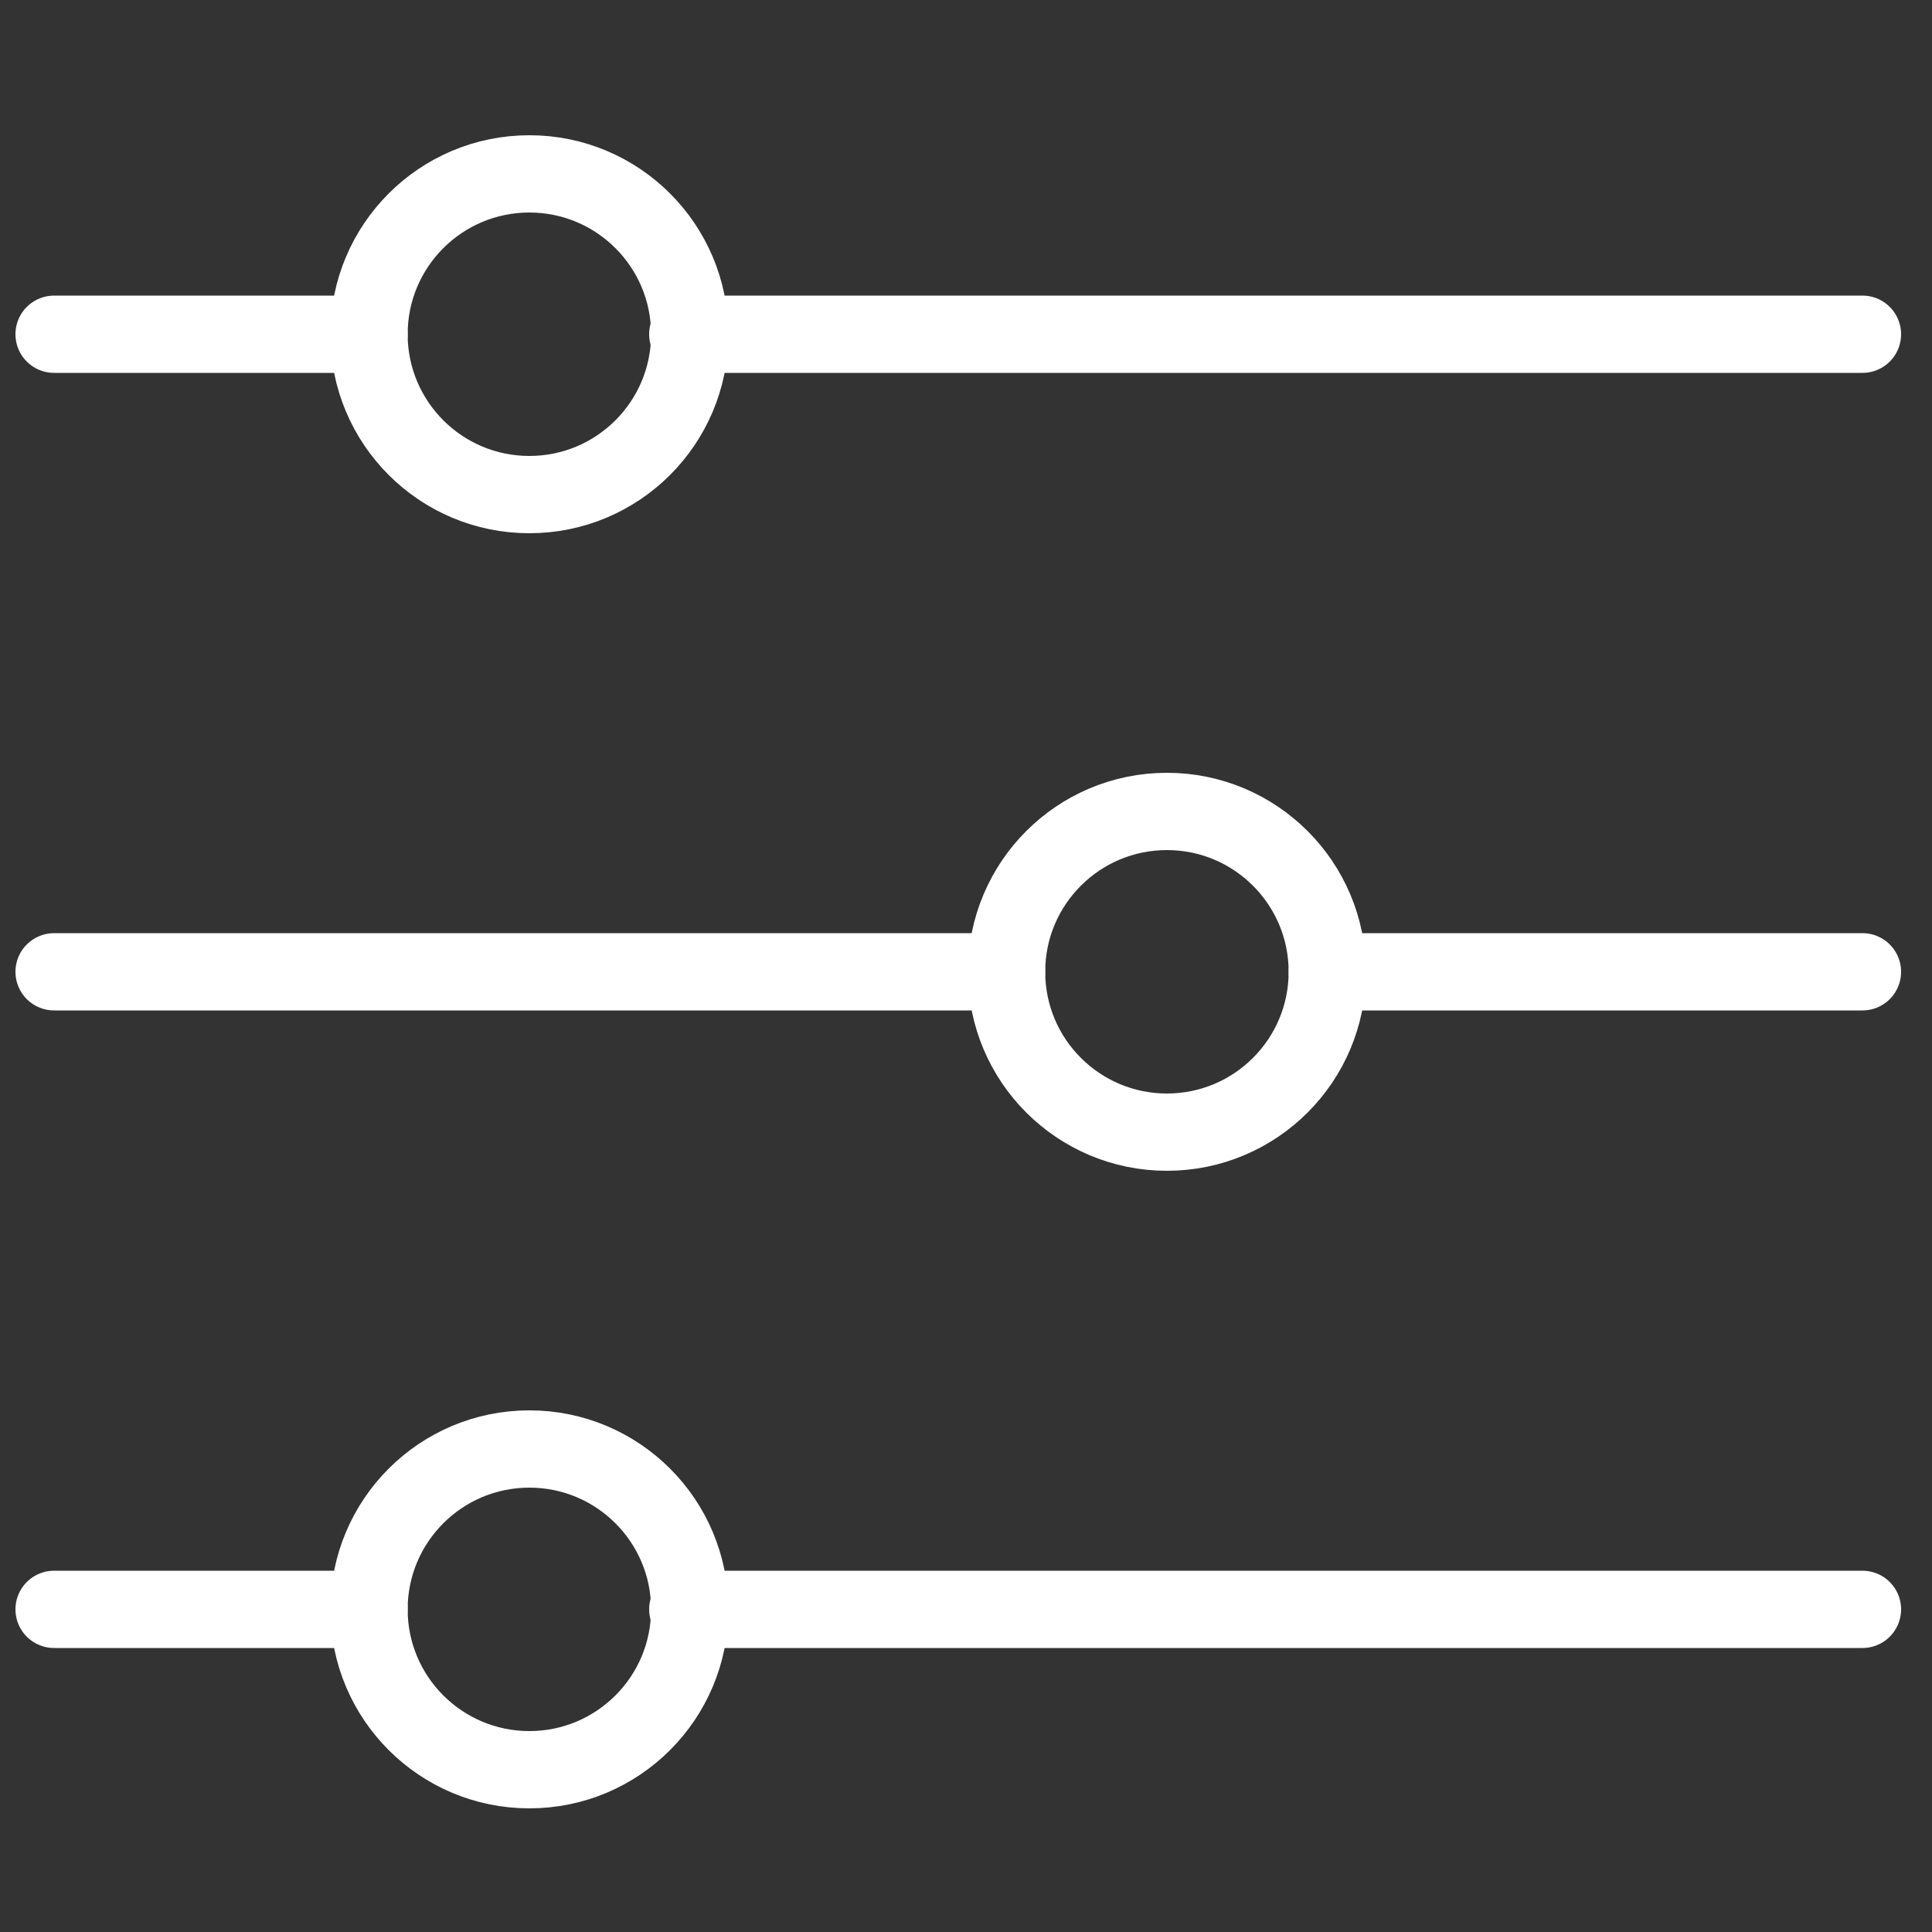
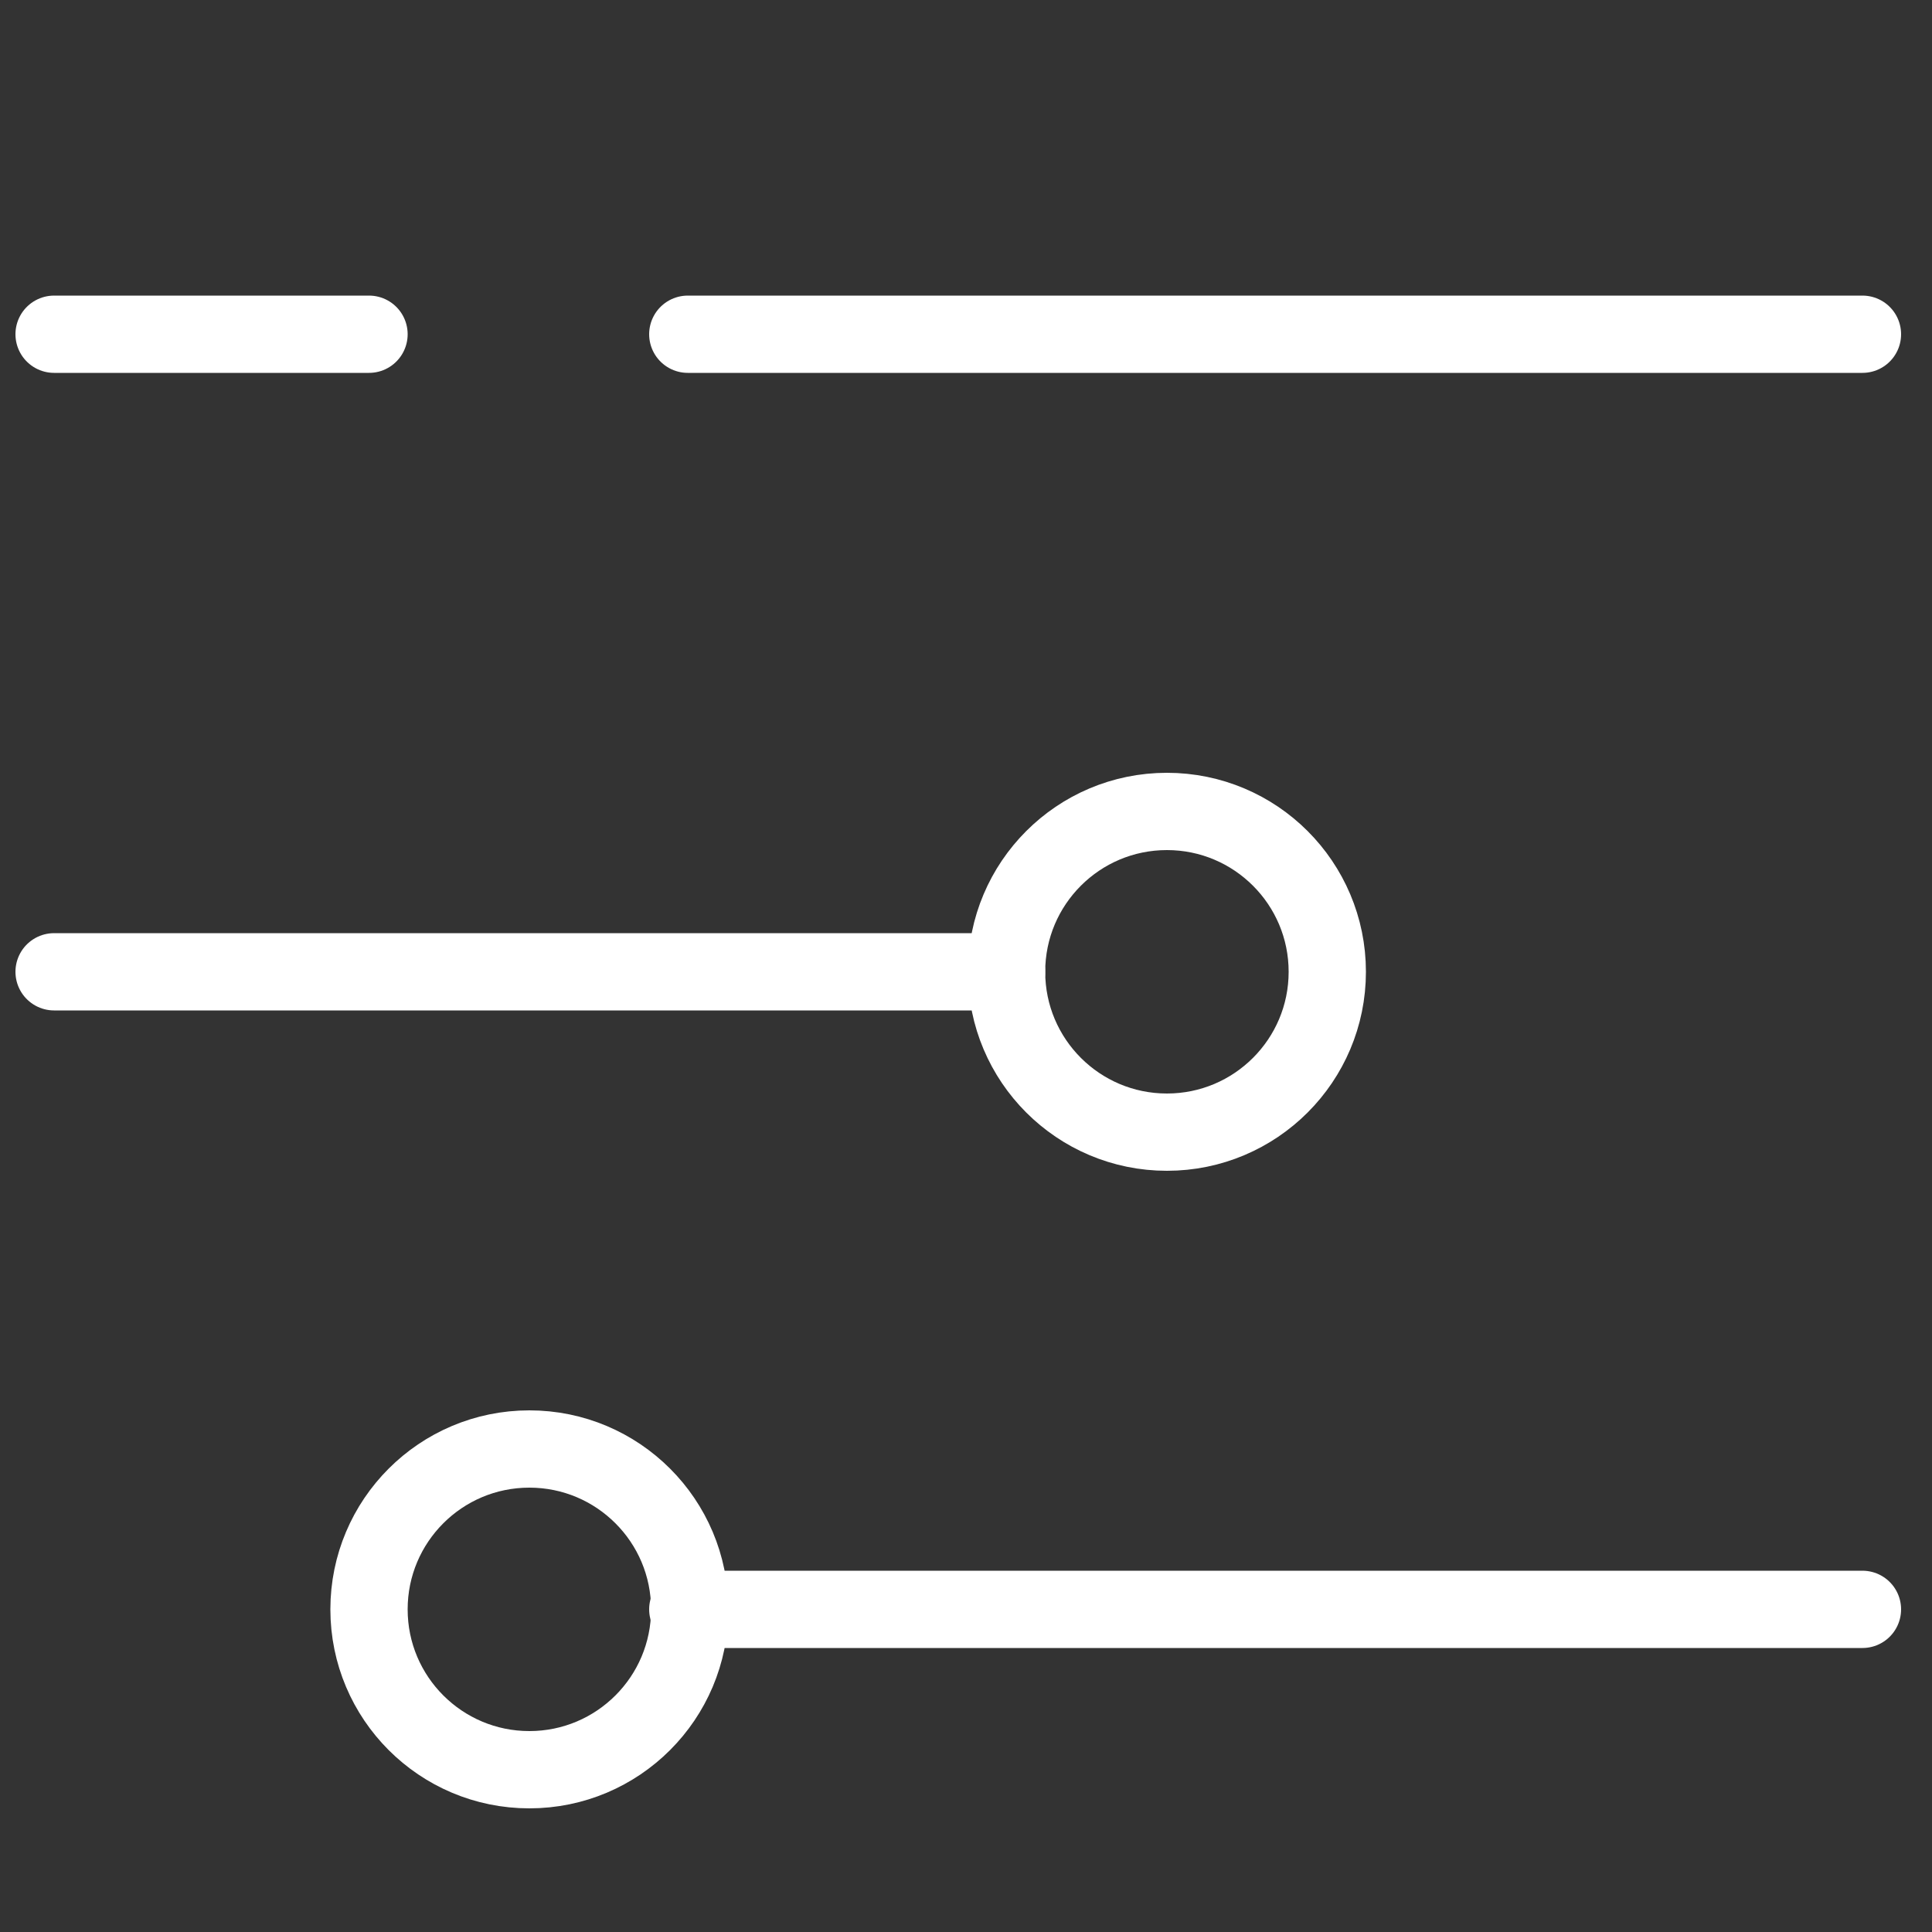
<svg xmlns="http://www.w3.org/2000/svg" version="1.1" id="Calque_1" x="0px" y="0px" viewBox="0 0 100 100" style="enable-background:new 0 0 100 100;" xml:space="preserve">
  <rect x="0" y="0" width="100" height="100" fill="#333333" stroke="none" />
  <style type="text/css">
	.st0{fill:none;stroke:#FFFFFF;stroke-width:4;stroke-linecap:round;stroke-linejoin:round;stroke-miterlimit:10;}
</style>
  <g>
    <line class="st0" x1="35.6" y1="17.3" x2="96.4" y2="17.3" />
    <line class="st0" x1="2.8" y1="17.3" x2="19.1" y2="17.3" />
-     <line class="st0" x1="68.7" y1="50.3" x2="96.4" y2="50.3" />
    <line class="st0" x1="2.8" y1="50.3" x2="52.1" y2="50.3" />
    <line class="st0" x1="35.6" y1="83.3" x2="96.4" y2="83.3" />
-     <line class="st0" x1="2.8" y1="83.3" x2="19.1" y2="83.3" />
    <circle class="st0" cx="60.4" cy="50.3" r="8.3" />
-     <circle class="st0" cx="27.4" cy="17.3" r="8.3" />
    <circle class="st0" cx="27.4" cy="83.3" r="8.3" />
  </g>
</svg>